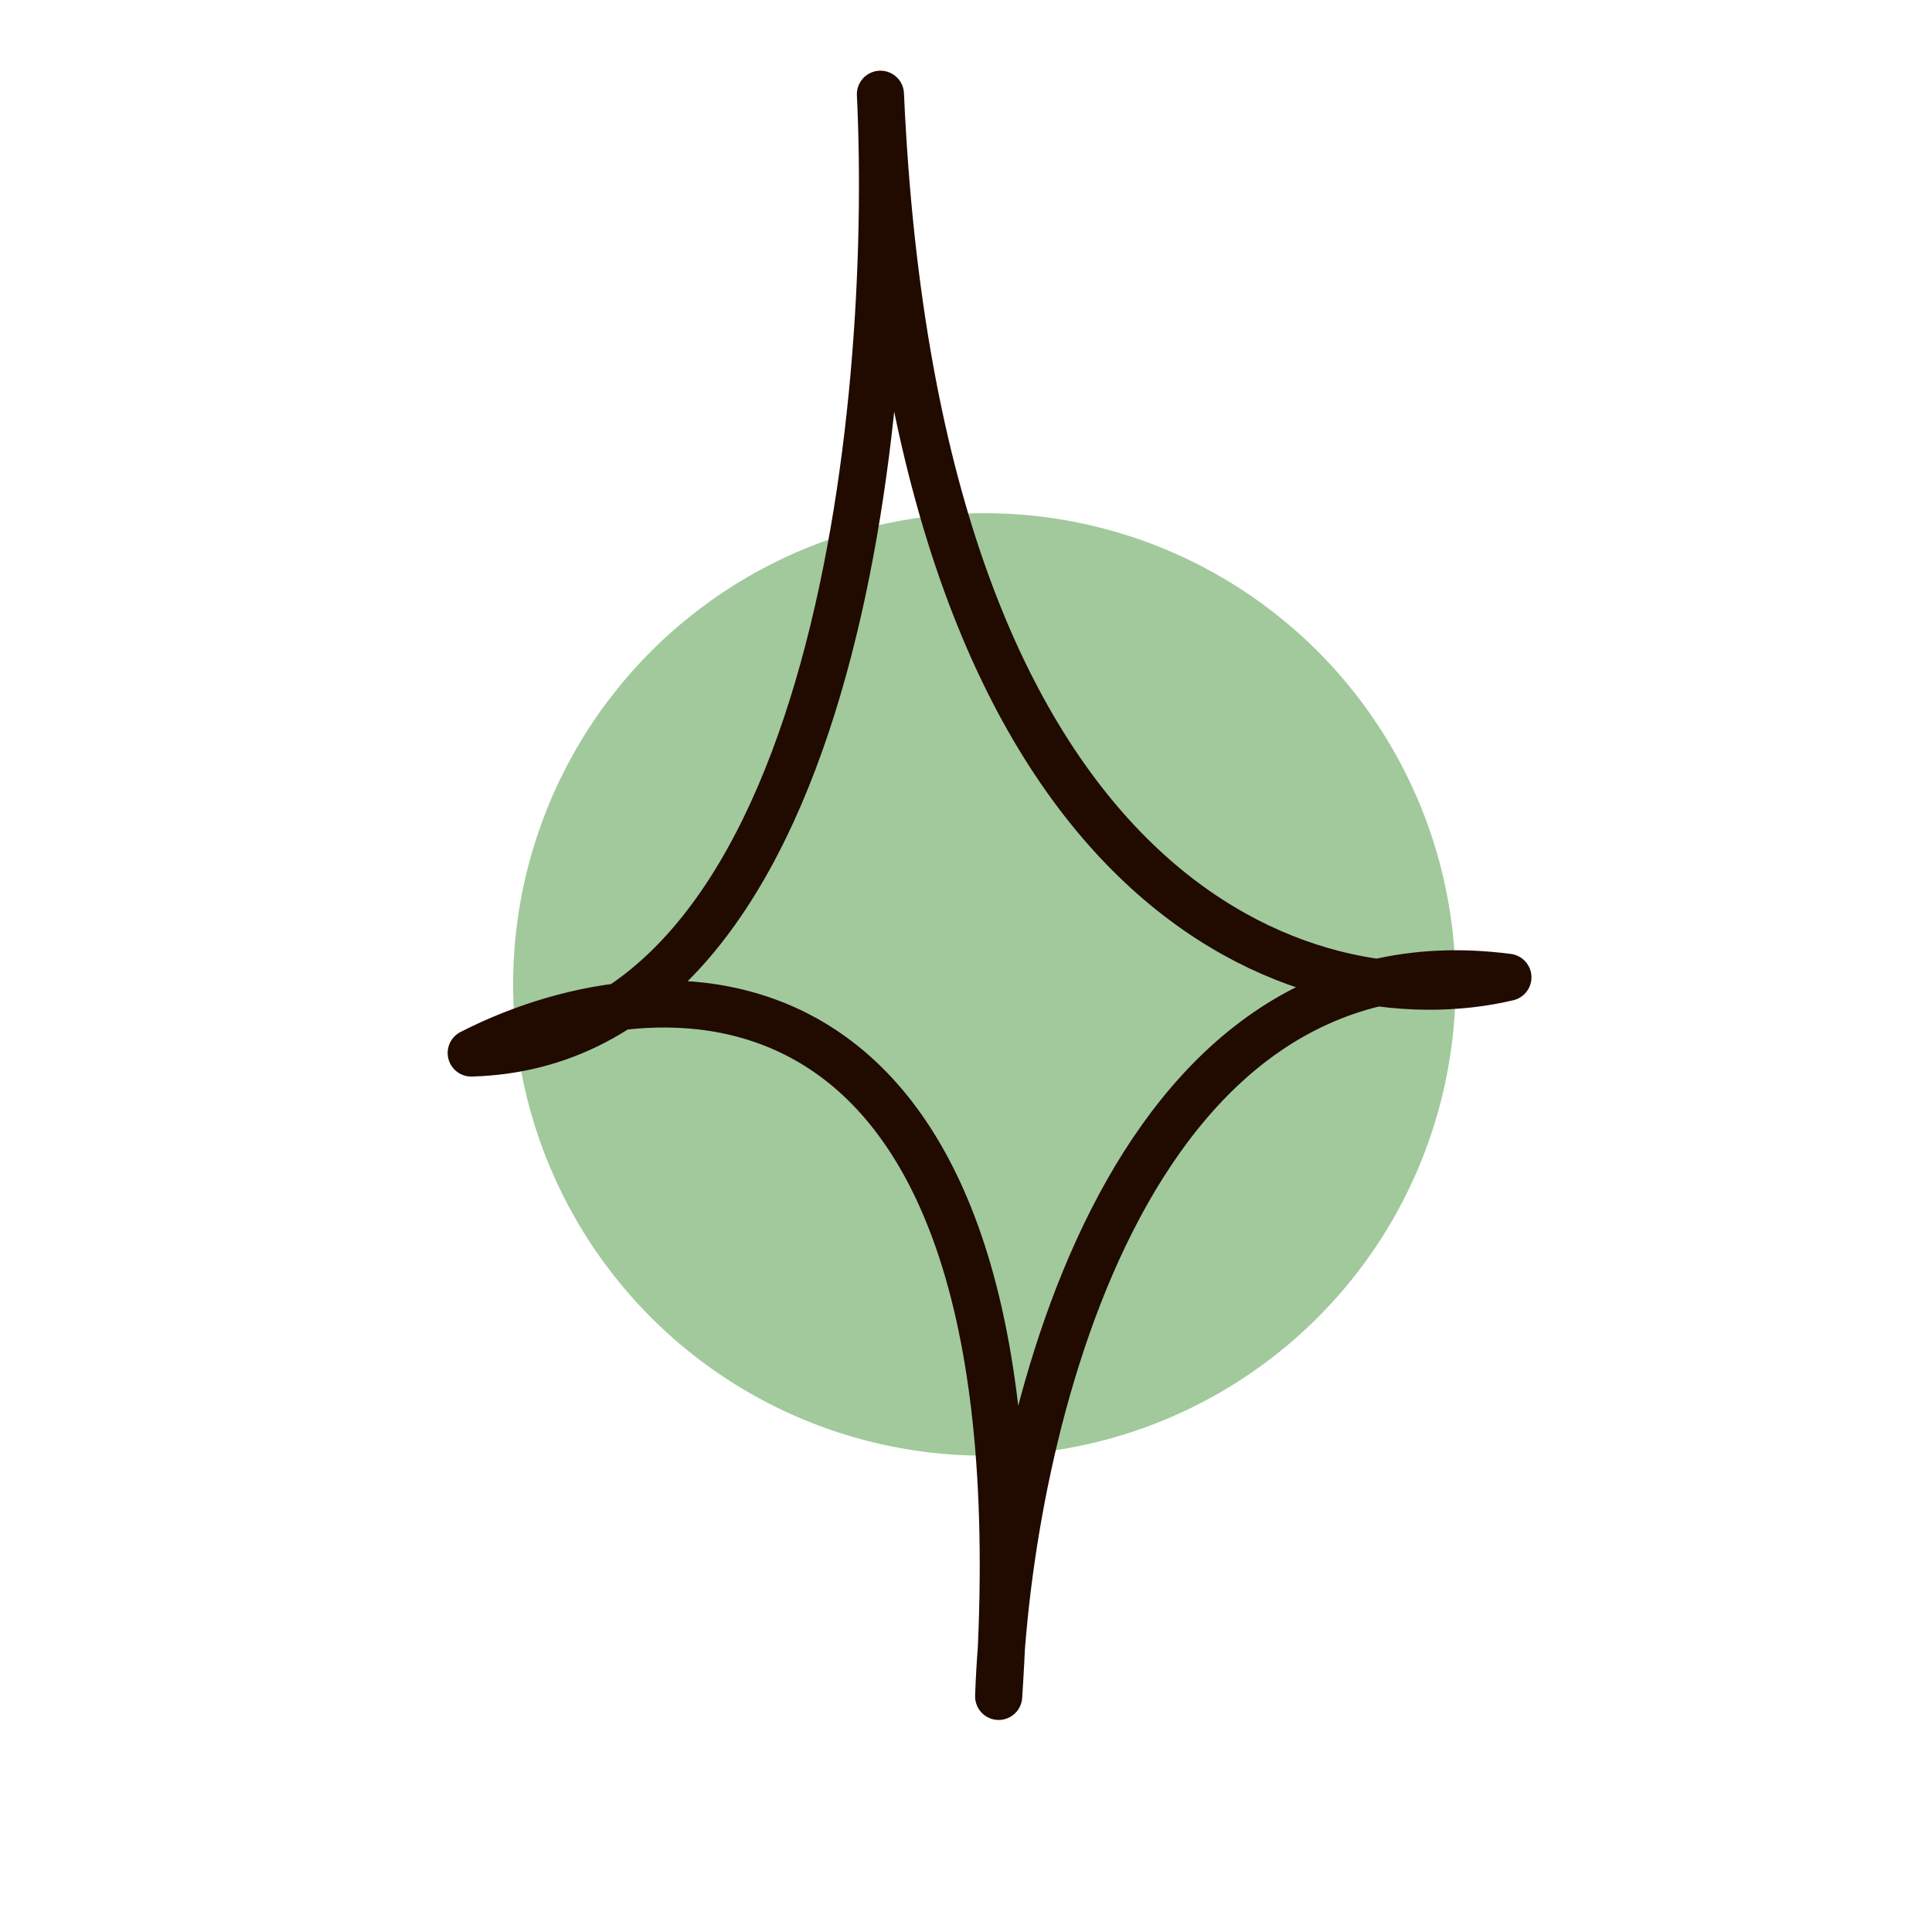
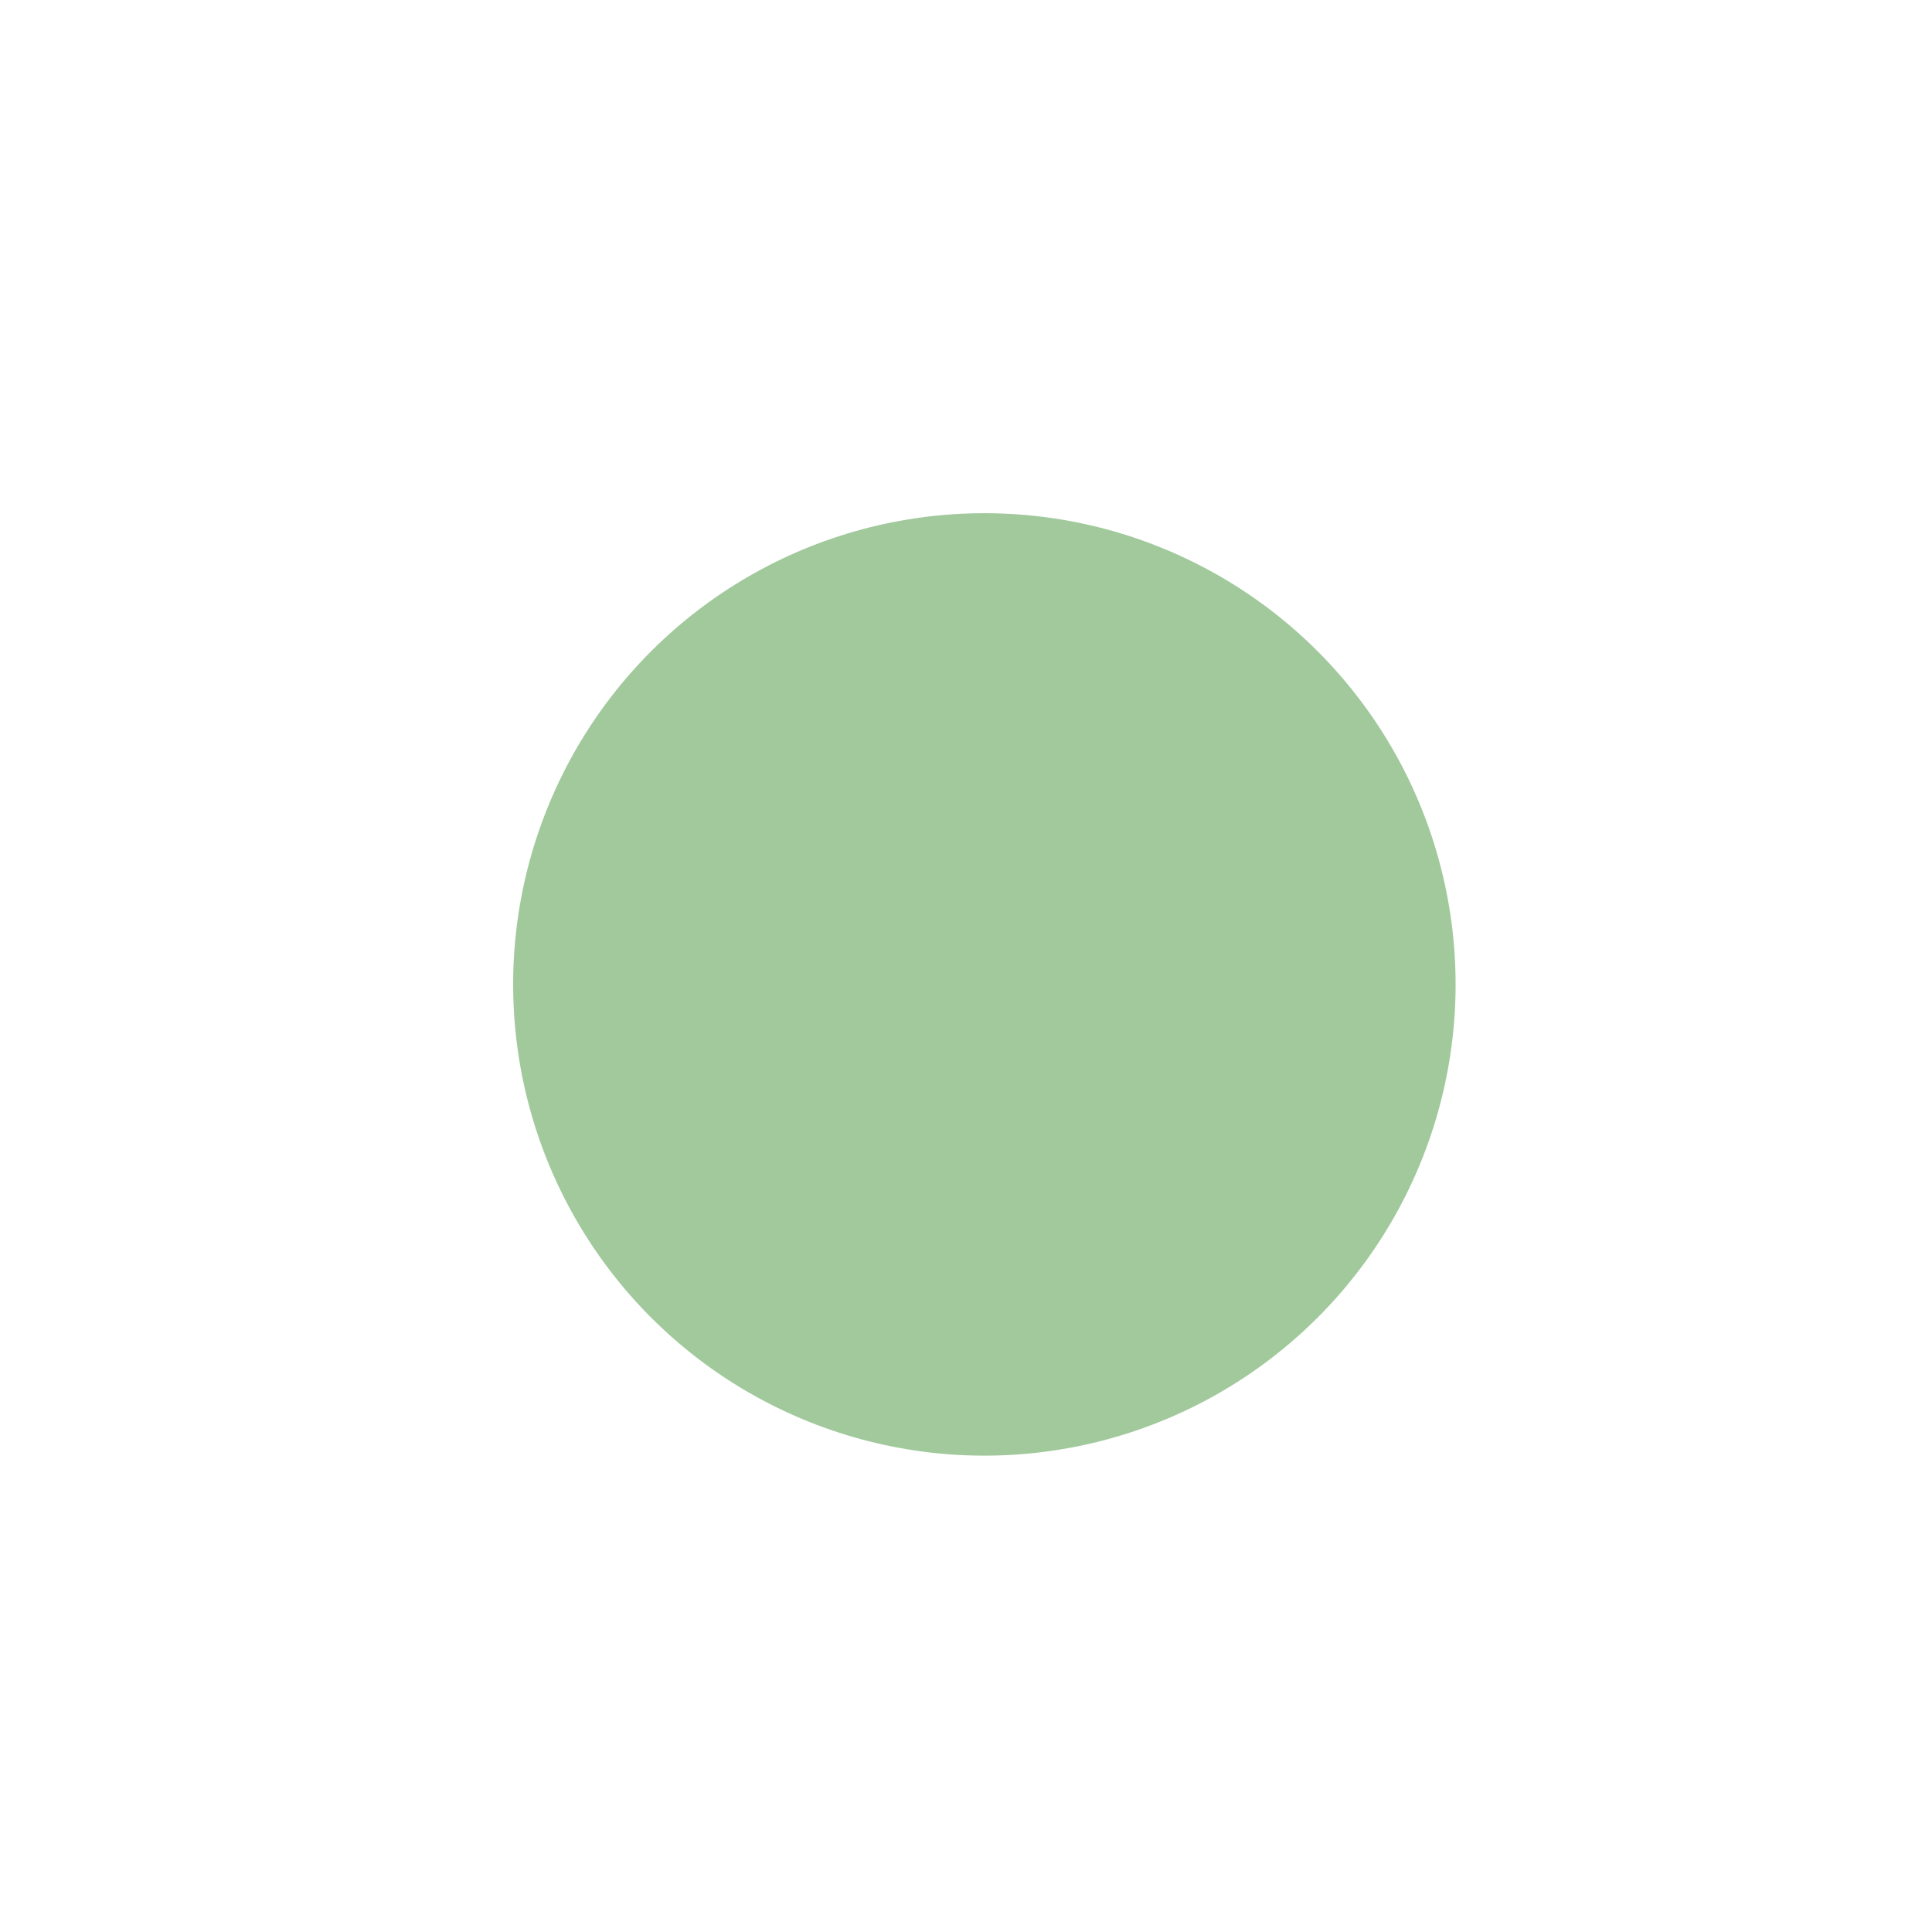
<svg xmlns="http://www.w3.org/2000/svg" width="41" height="41" viewBox="0 0 41 41" fill="none">
  <g filter="url(#filter0_f_644_395)">
    <circle cx="20.89" cy="20.891" r="10" transform="rotate(20.716 20.89 20.891)" fill="#A1C99C" />
  </g>
-   <path d="M21.193 36C21.386 30.467 23.817 19.669 32 20.74C27.883 21.722 19.456 19.348 18.684 2C19.006 8.693 17.719 22.132 10 22.346C14.181 20.205 22.274 19.937 21.193 36Z" stroke="#210A00" stroke-linecap="round" stroke-linejoin="round" />
  <defs>
    <filter id="filter0_f_644_395" x="0.888" y="0.888" width="40.005" height="40.005" filterUnits="userSpaceOnUse" color-interpolation-filters="sRGB">
      <feFlood flood-opacity="0" result="BackgroundImageFix" />
      <feBlend mode="normal" in="SourceGraphic" in2="BackgroundImageFix" result="shape" />
      <feGaussianBlur stdDeviation="5" result="effect1_foregroundBlur_644_395" />
    </filter>
  </defs>
</svg>